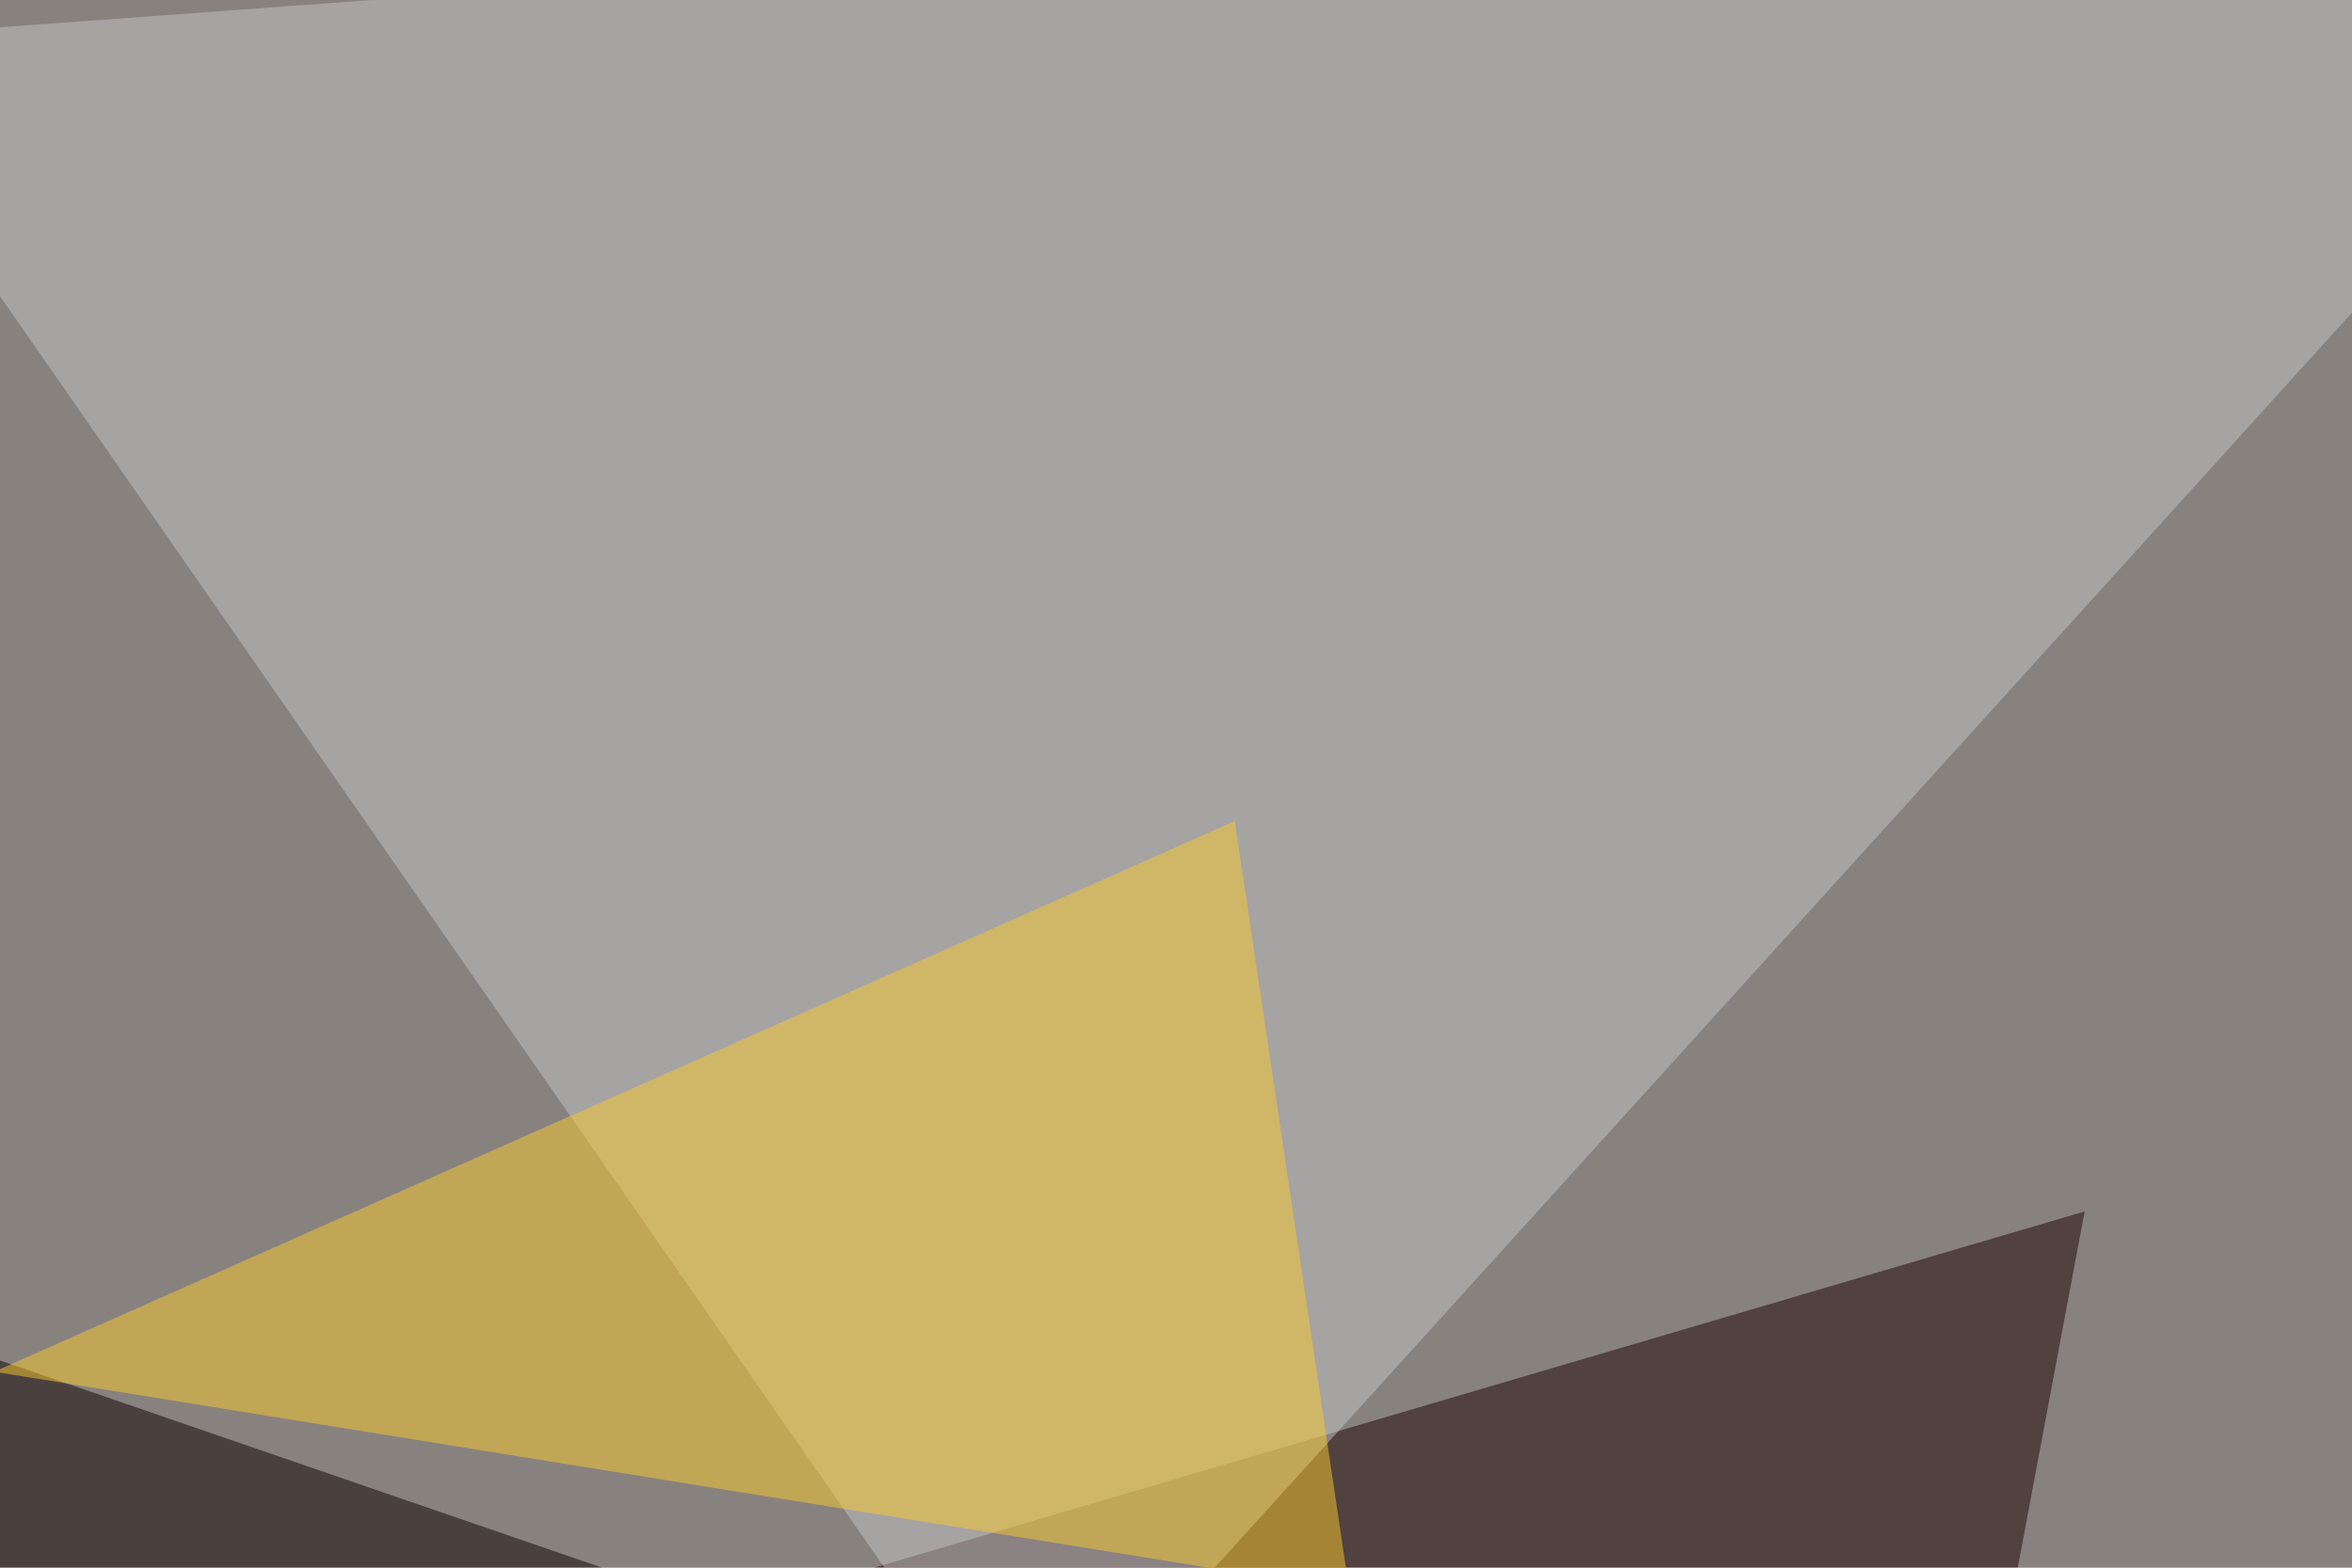
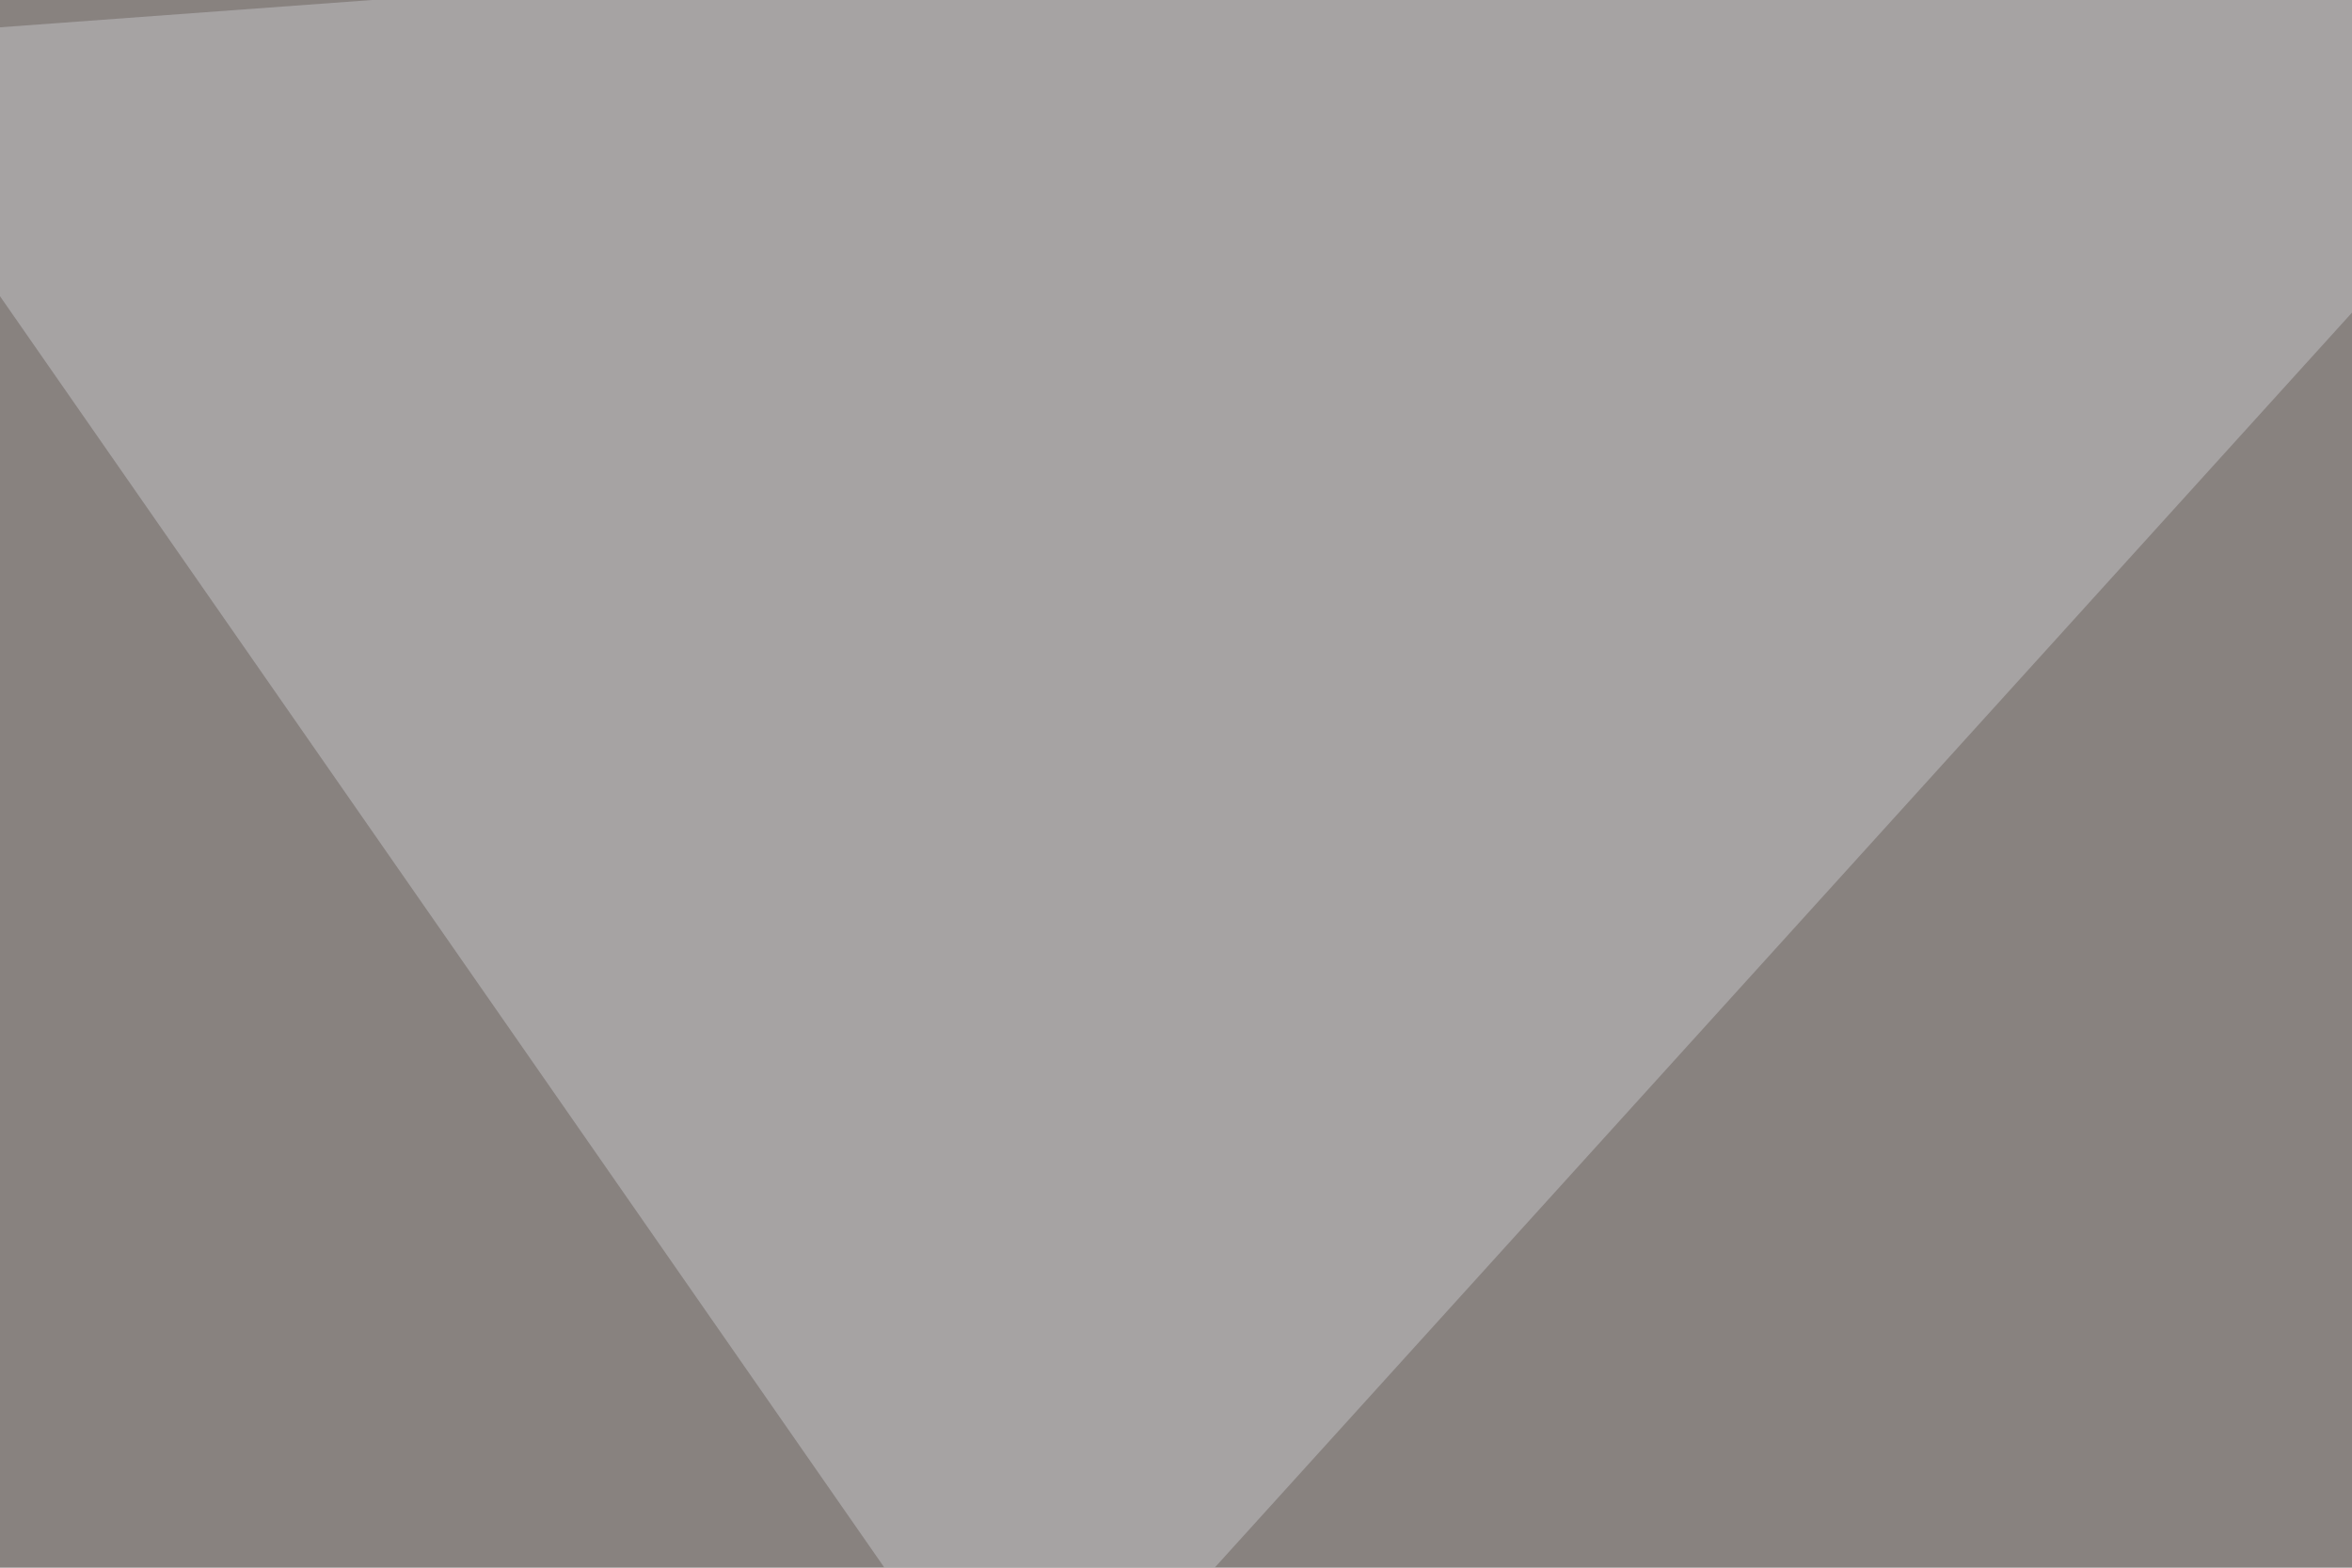
<svg xmlns="http://www.w3.org/2000/svg" width="600" height="400">
  <filter id="a">
    <feGaussianBlur stdDeviation="55" />
  </filter>
  <rect width="100%" height="100%" fill="#88827f" />
  <g filter="url(#a)">
    <g fill-opacity=".5">
-       <path fill="#1a0000" d="M-45.4 479l533.2 64.5 44-234.4z" />
      <path fill="#c4c4c9" d="M262.2 452.6l451.2-498-758.8 55.7z" />
-       <path fill="#0d0000" d="M408.7 487.8L-42.5 332.5l-3 164z" />
-       <path fill="#fbcb2d" d="M344.2 405.8L315 209.5-1.5 350z" />
    </g>
  </g>
</svg>